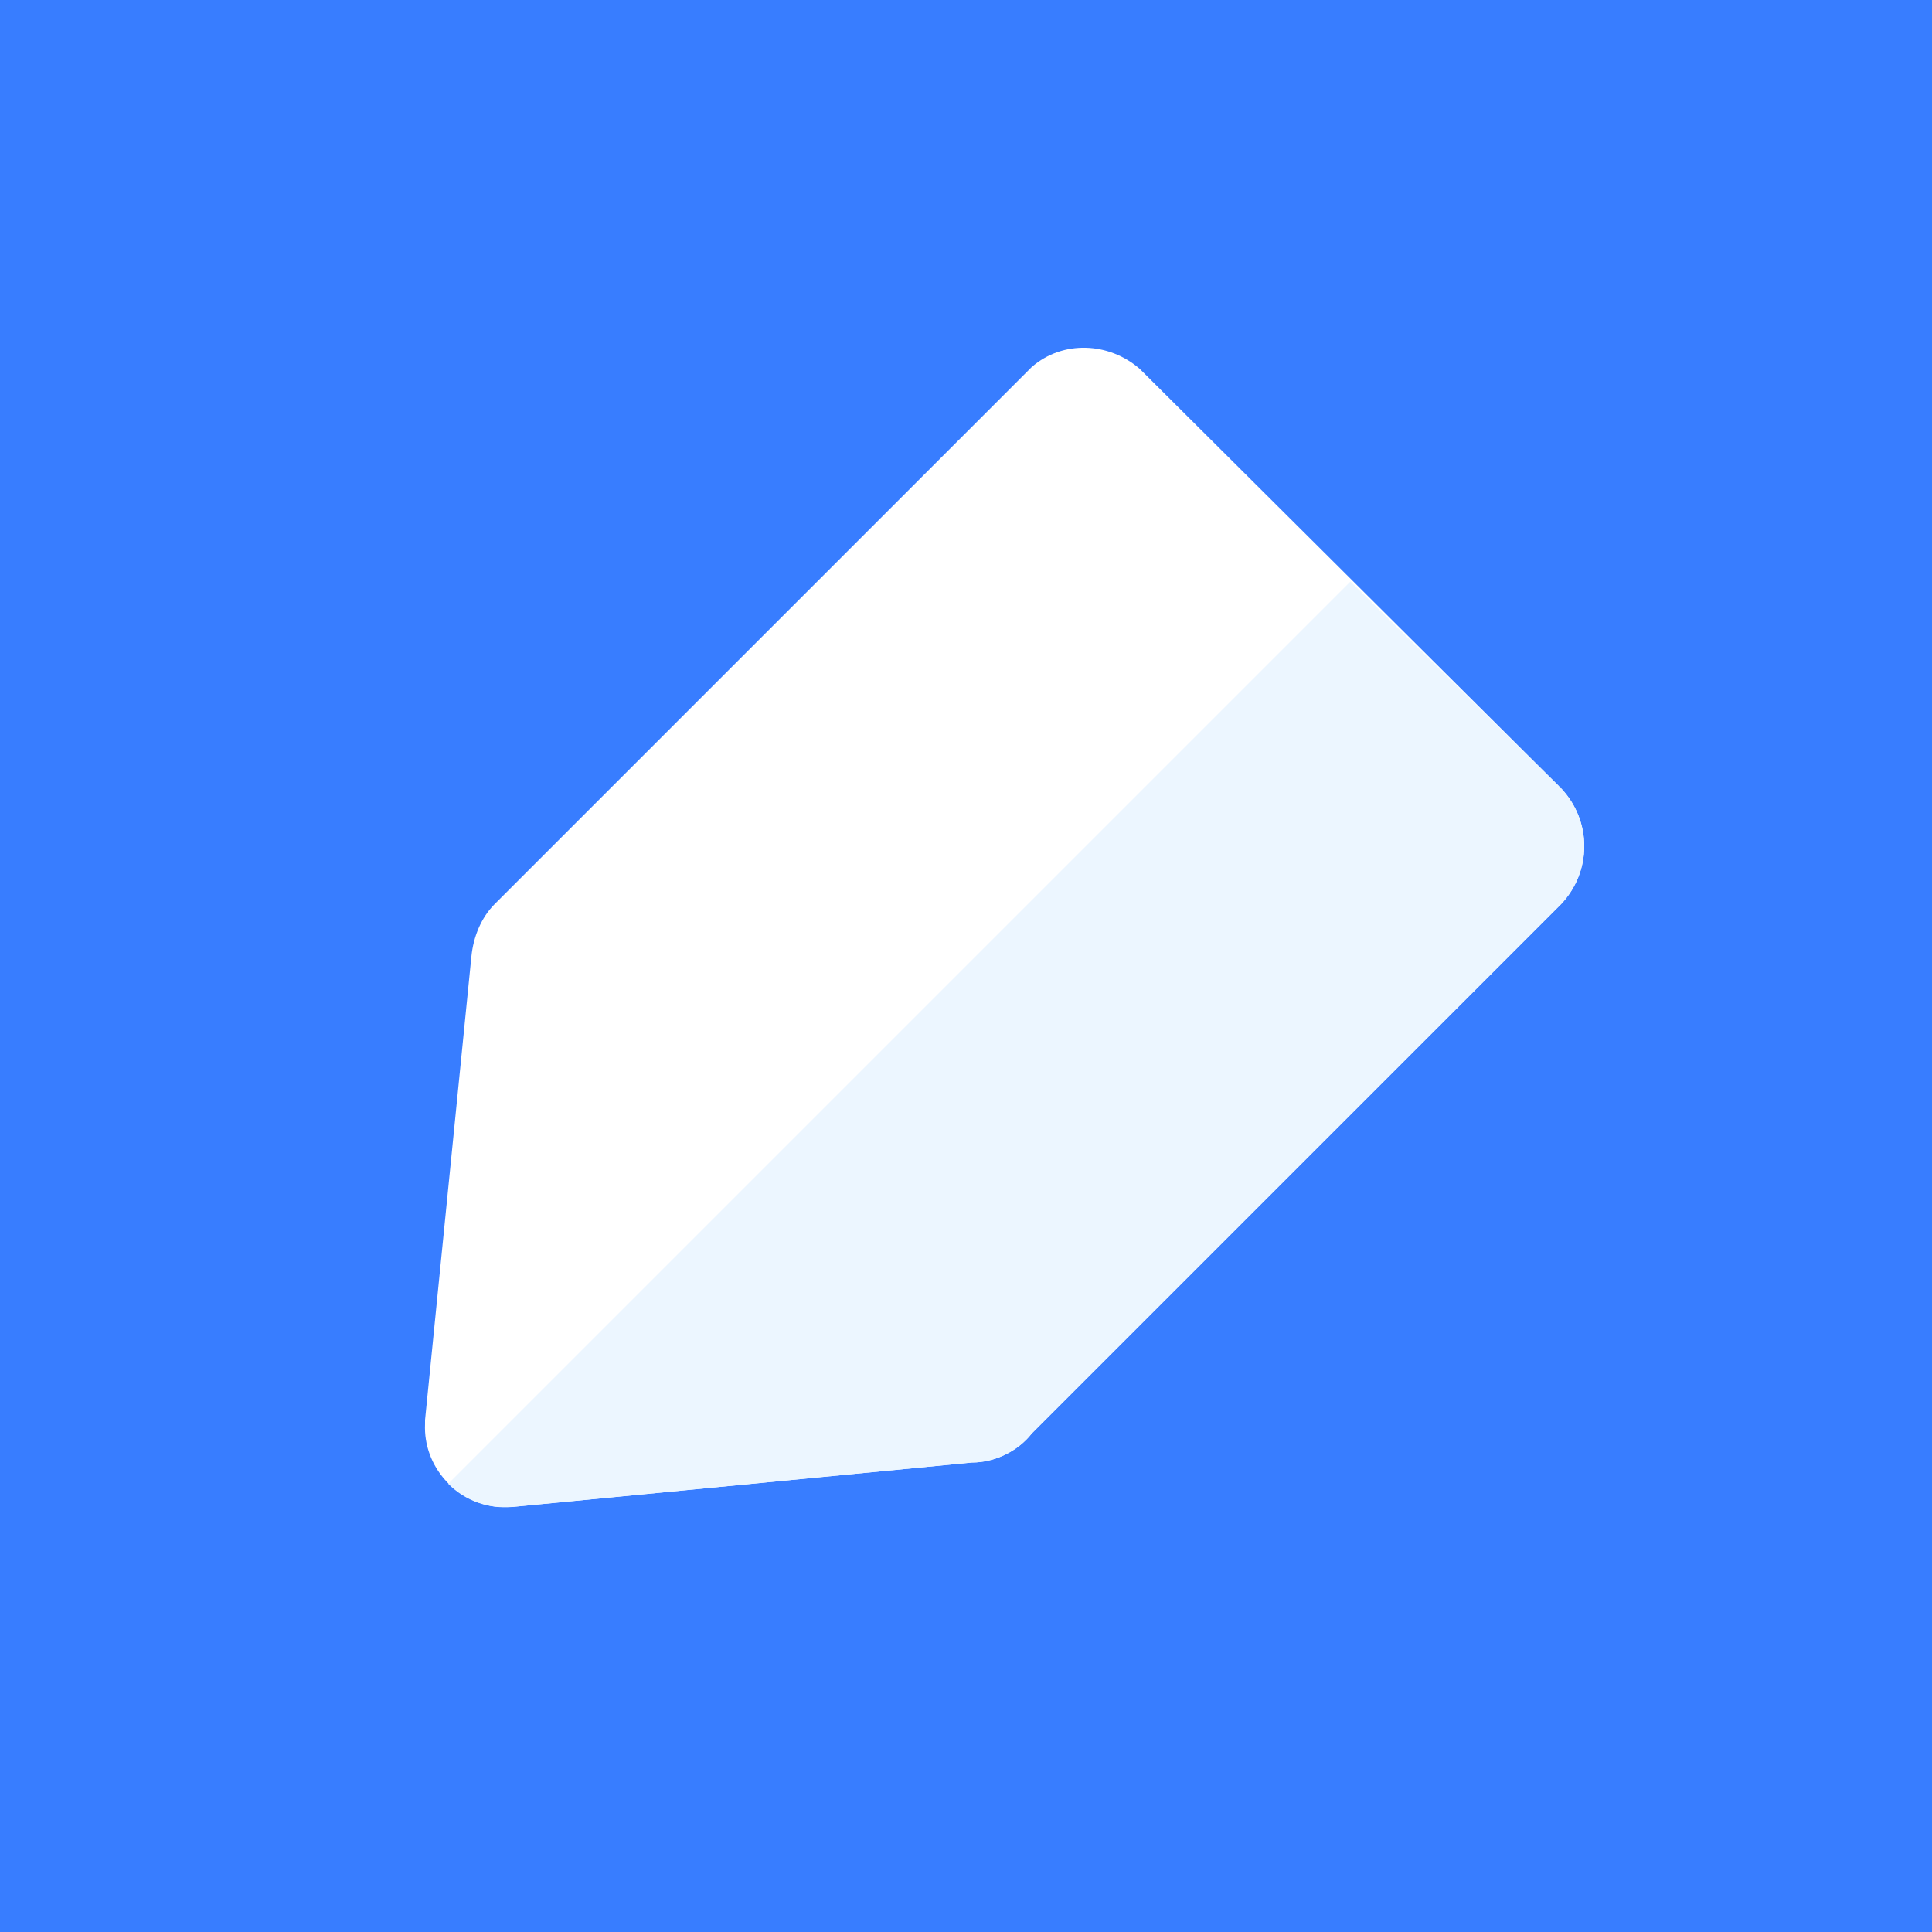
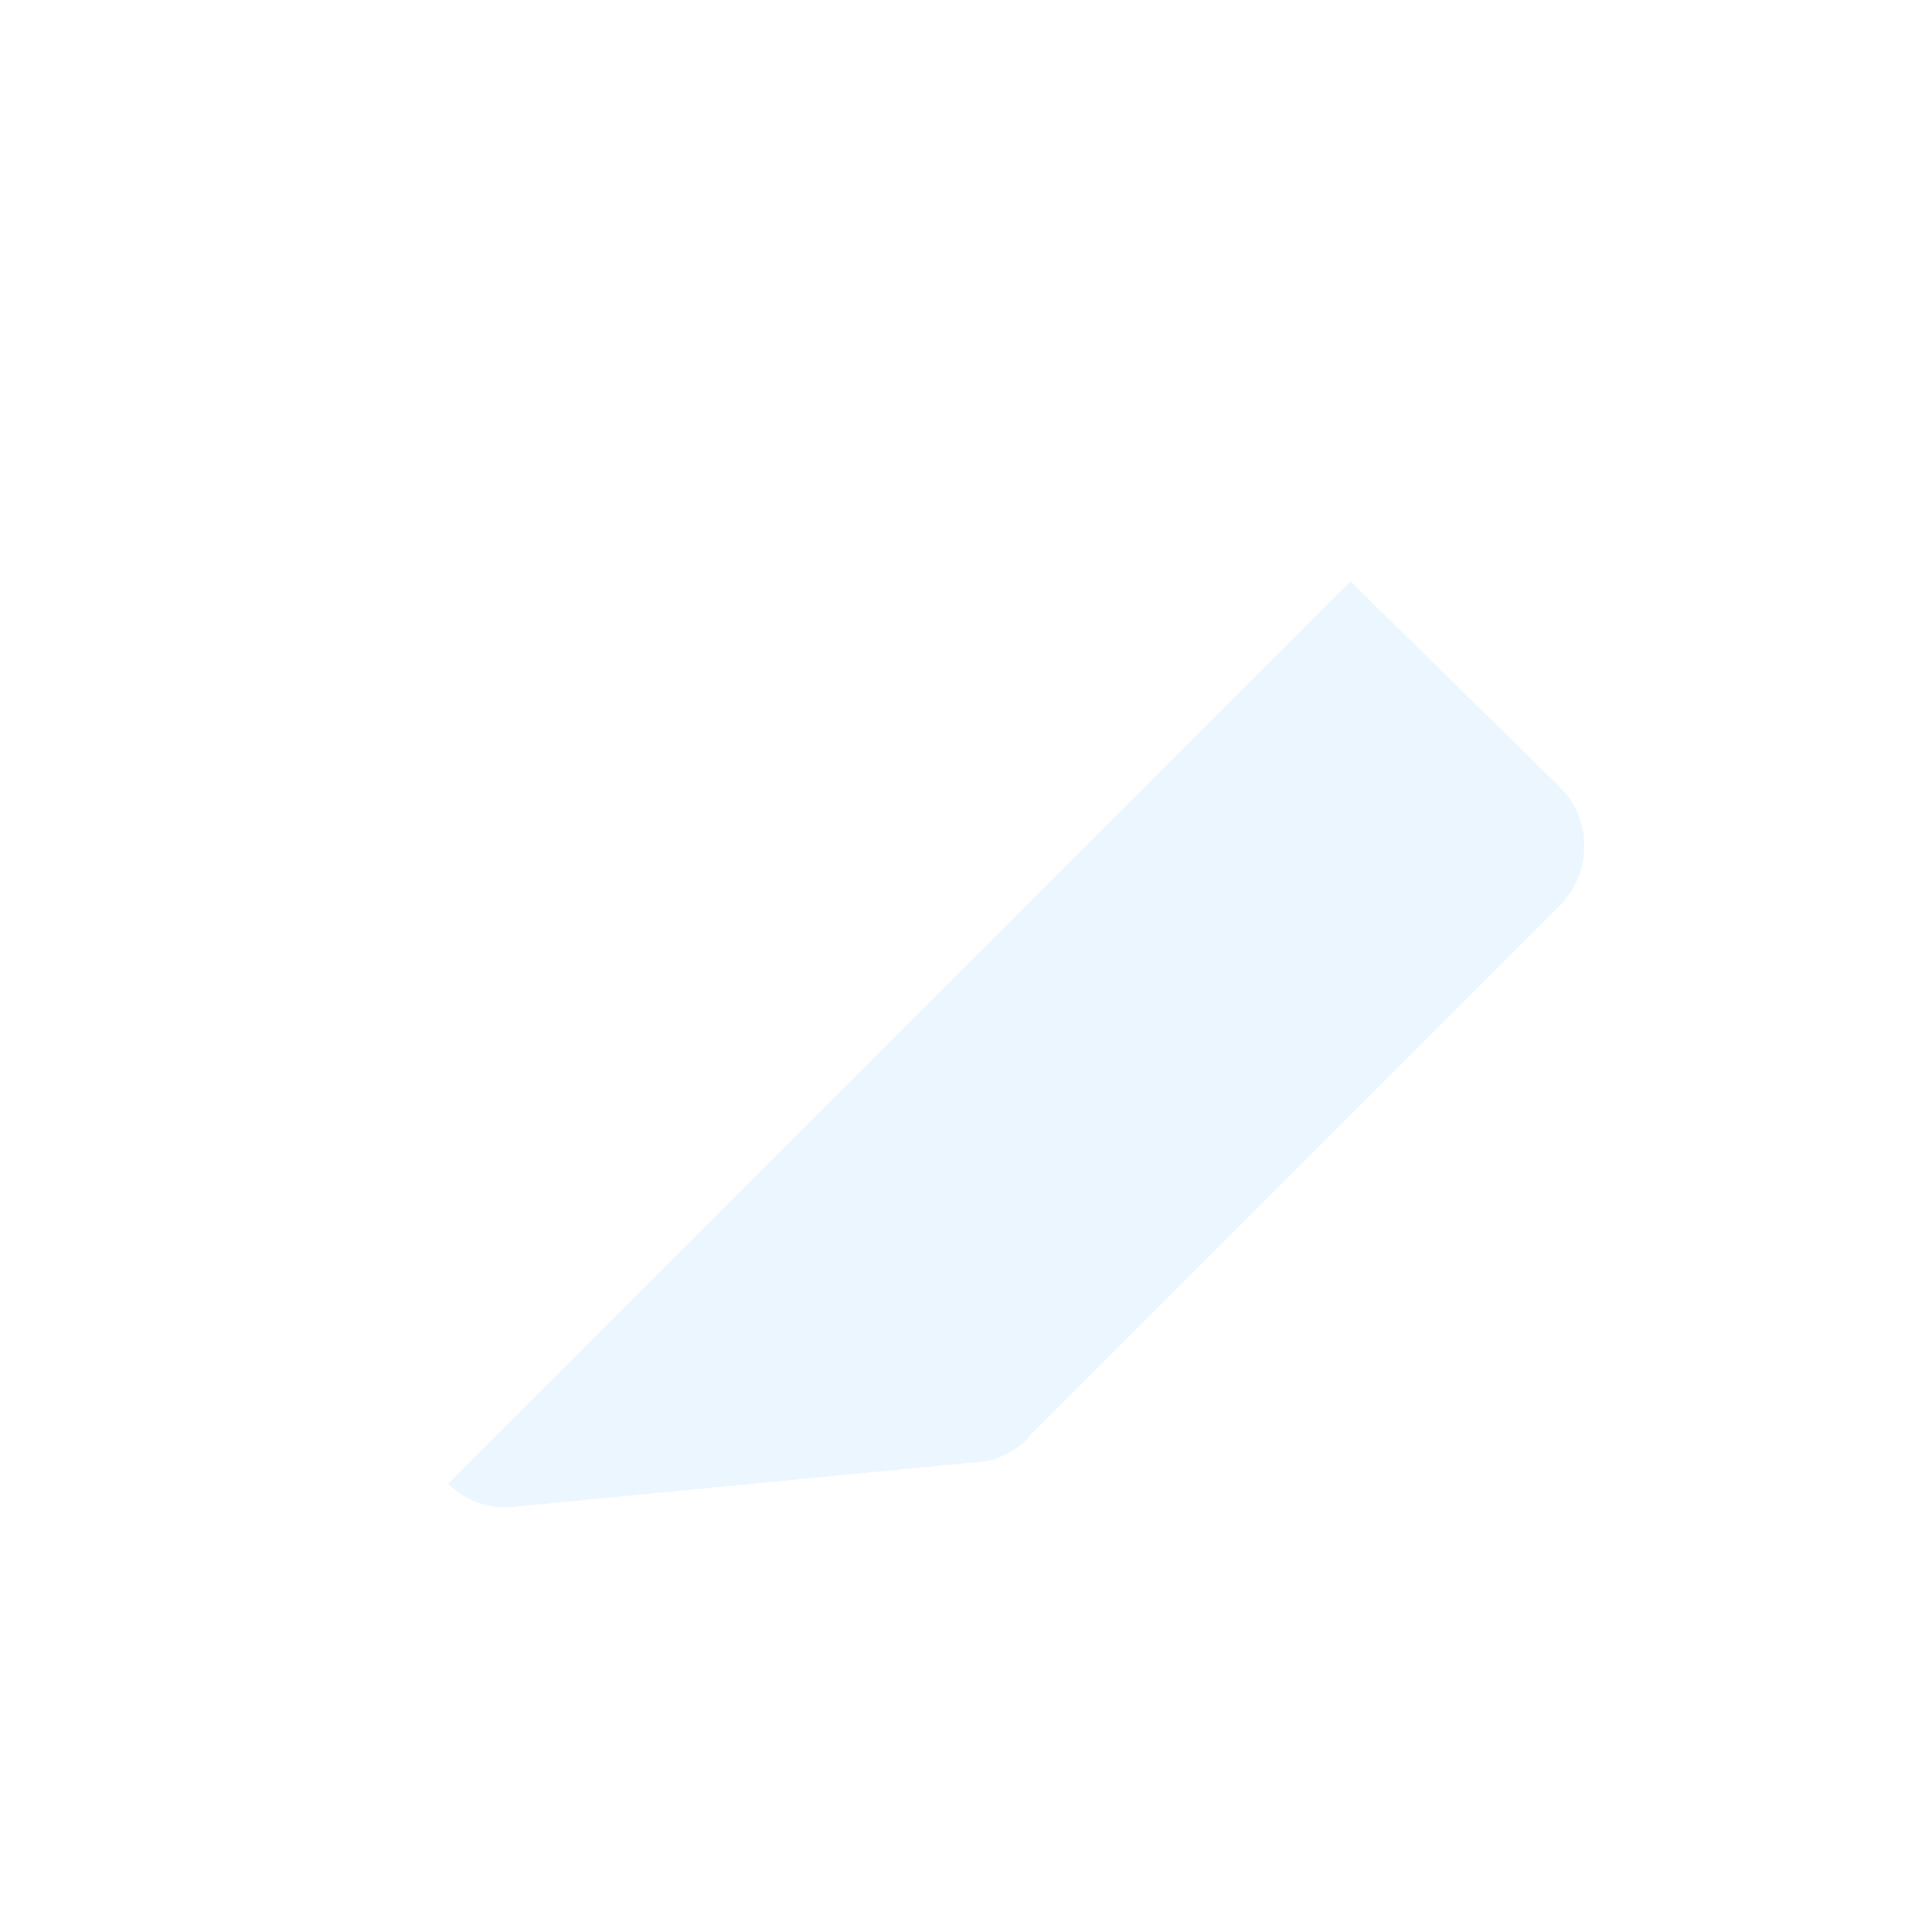
<svg xmlns="http://www.w3.org/2000/svg" version="1.1" id="图层_1" x="0px" y="0px" viewBox="0 0 100 100" style="enable-background:new 0 0 100 100;" xml:space="preserve">
  <style type="text/css">
	.st0{fill:#387DFF;}
	.st1{fill:#FFFFFF;}
	.st2{fill:#ECF6FF;}
</style>
-   <path class="st0" d="M100,0H0v100h100V0z" />
  <g>
    <path class="st1" d="M80.8,46.8c1.6-1.7,1.6-4.3,0-6c0,0-0.1,0-0.1-0.1c0,0,0,0,0,0L59,19.1l0,0c-1.6-1.4-4-1.5-5.6-0.1   c0,0,0,0,0,0L25.6,46.8v0l0,0c-0.7,0.7-1.1,1.7-1.2,2.7c0,0,0,0,0,0L22,73.5l0,0.1l0,0.1h0c-0.1,2.2,1.6,4.1,3.8,4.3   c0.2,0,0.5,0,0.7,0l23.8-2.3l0,0c1.2,0,2.4-0.6,3.1-1.5l0,0L80.8,46.8L80.8,46.8L80.8,46.8z" />
-     <path class="st2" d="M80.8,46.8C80.8,46.8,80.8,46.8,80.8,46.8c1.6-1.7,1.6-4.3,0-6c0,0-0.1,0-0.1-0.1l0,0L69.9,30.1L23.2,76.8   c0.9,0.9,2.1,1.3,3.3,1.2l23.8-2.3l0,0c1.2,0,2.4-0.6,3.1-1.5c0,0,0,0,0,0L80.8,46.8L80.8,46.8z" />
+     <path class="st2" d="M80.8,46.8c1.6-1.7,1.6-4.3,0-6c0,0-0.1,0-0.1-0.1l0,0L69.9,30.1L23.2,76.8   c0.9,0.9,2.1,1.3,3.3,1.2l23.8-2.3l0,0c1.2,0,2.4-0.6,3.1-1.5c0,0,0,0,0,0L80.8,46.8L80.8,46.8z" />
  </g>
</svg>